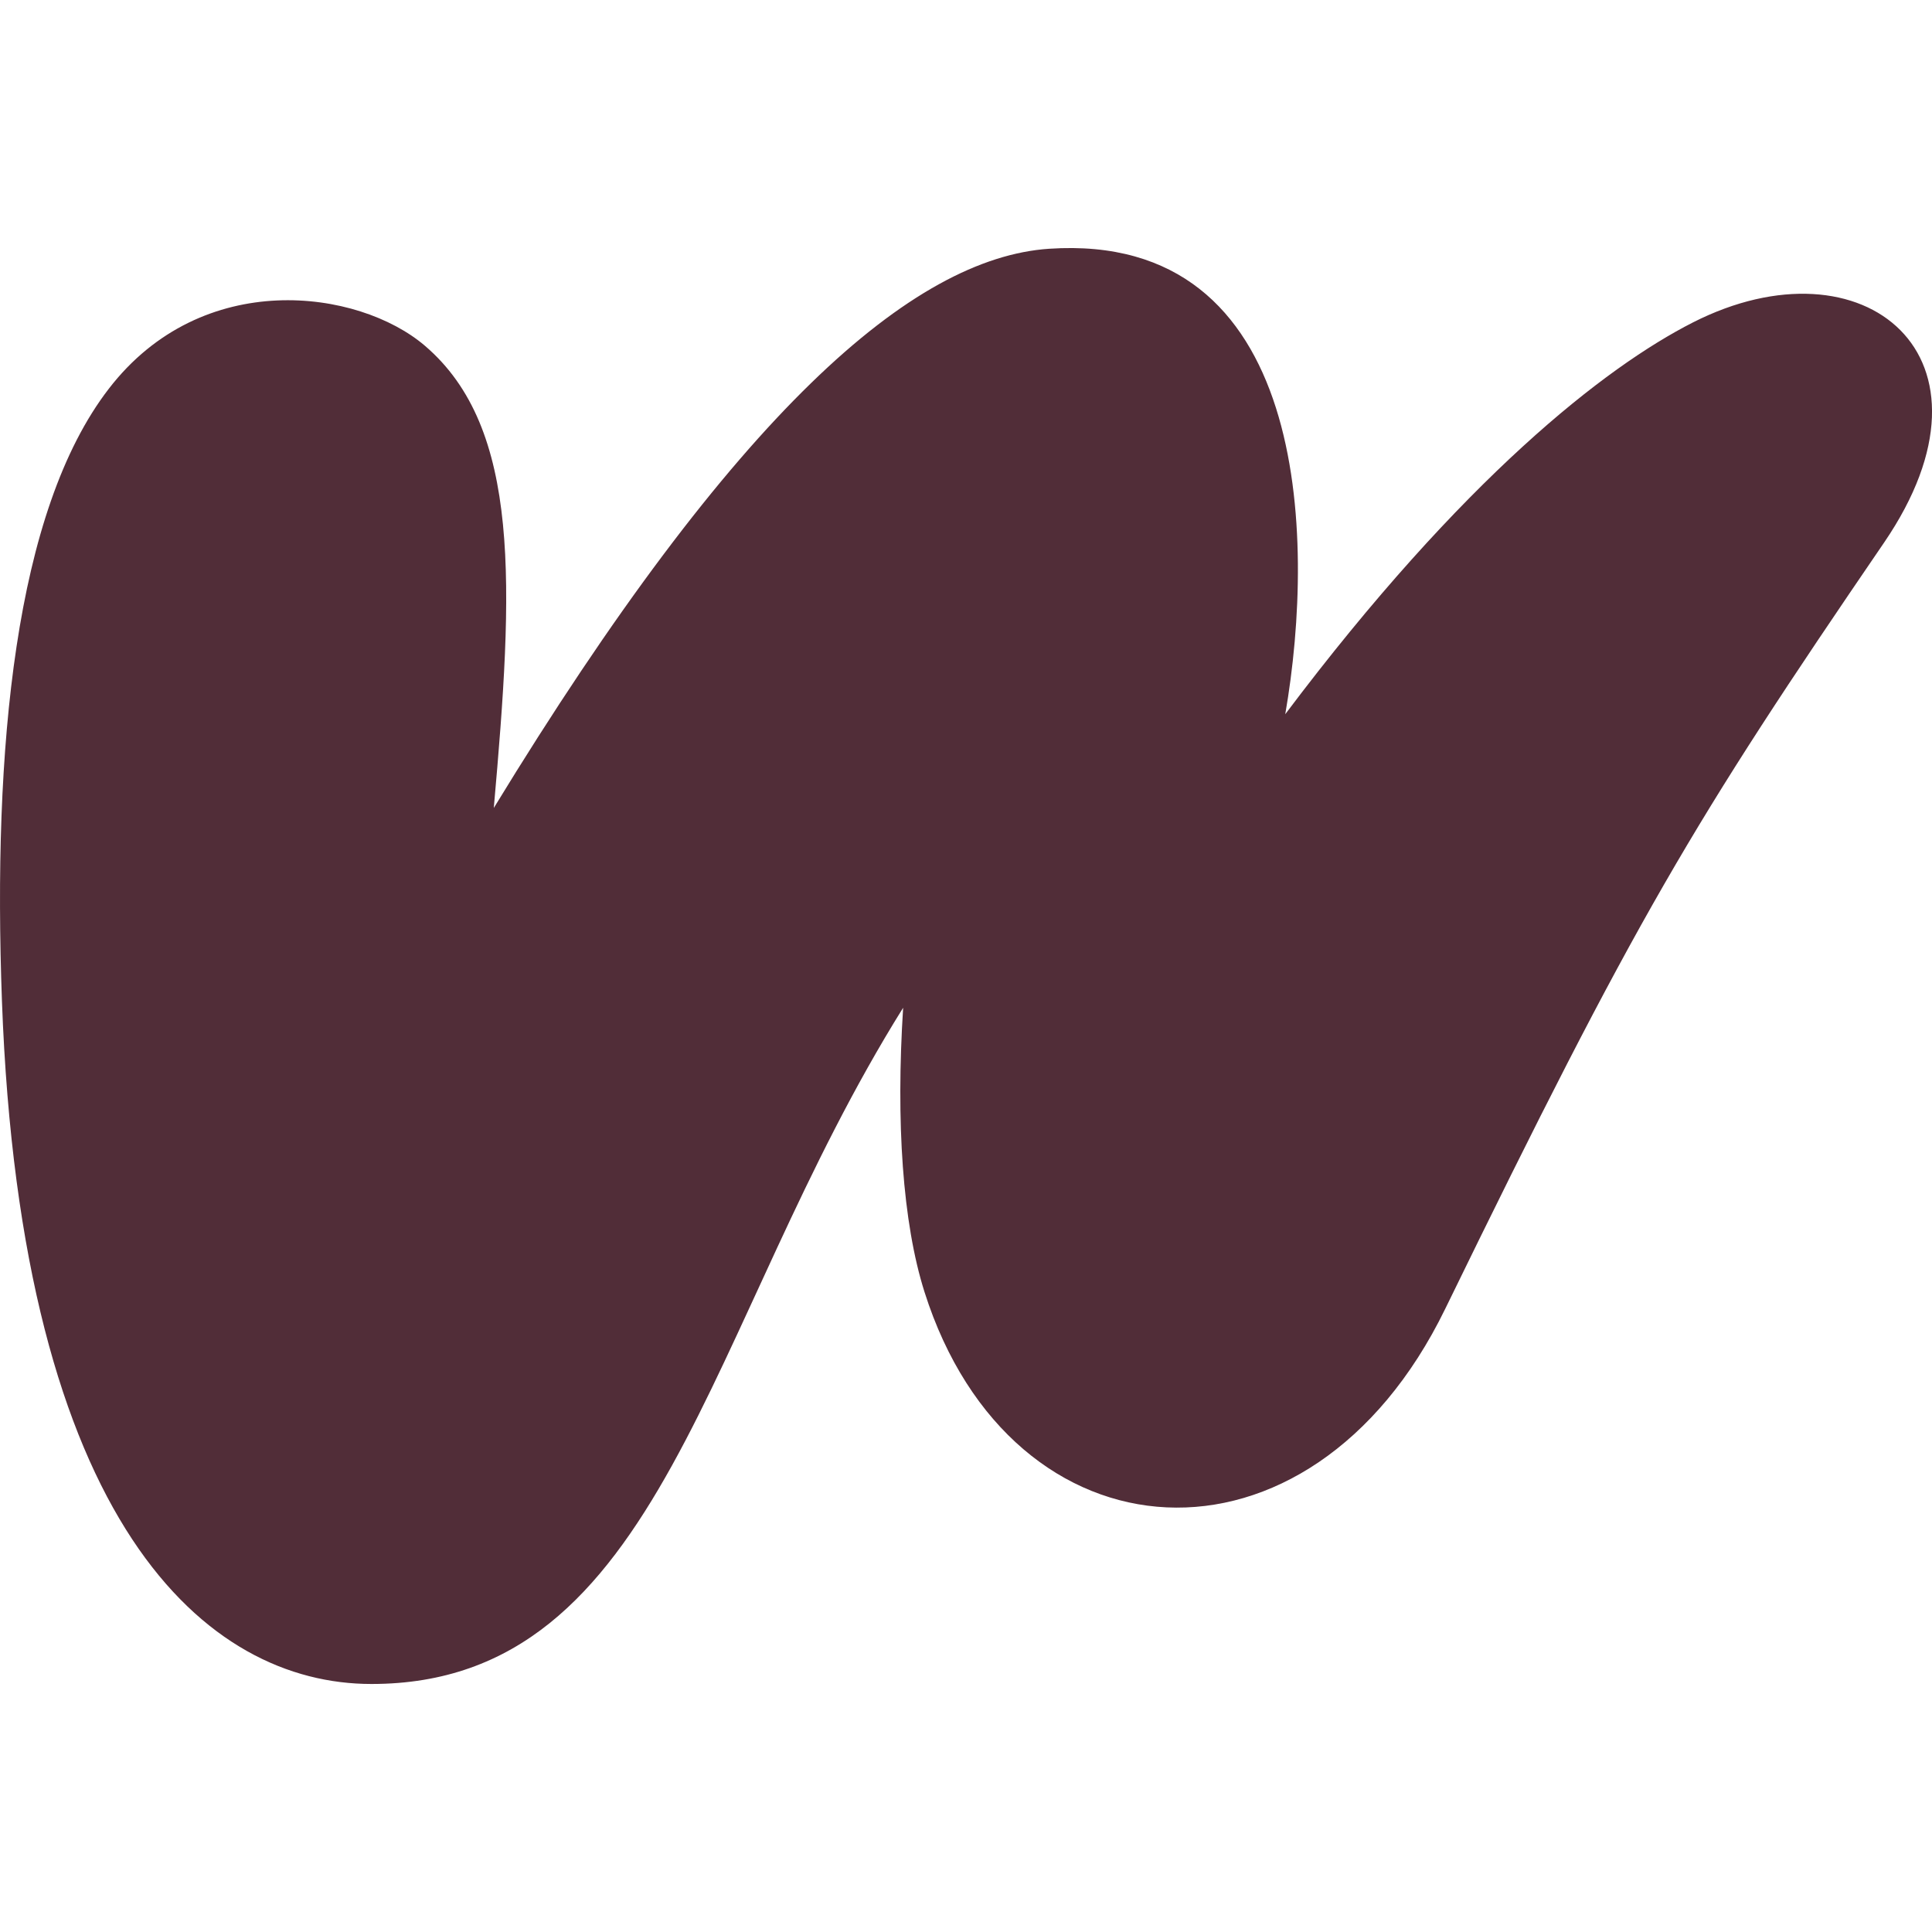
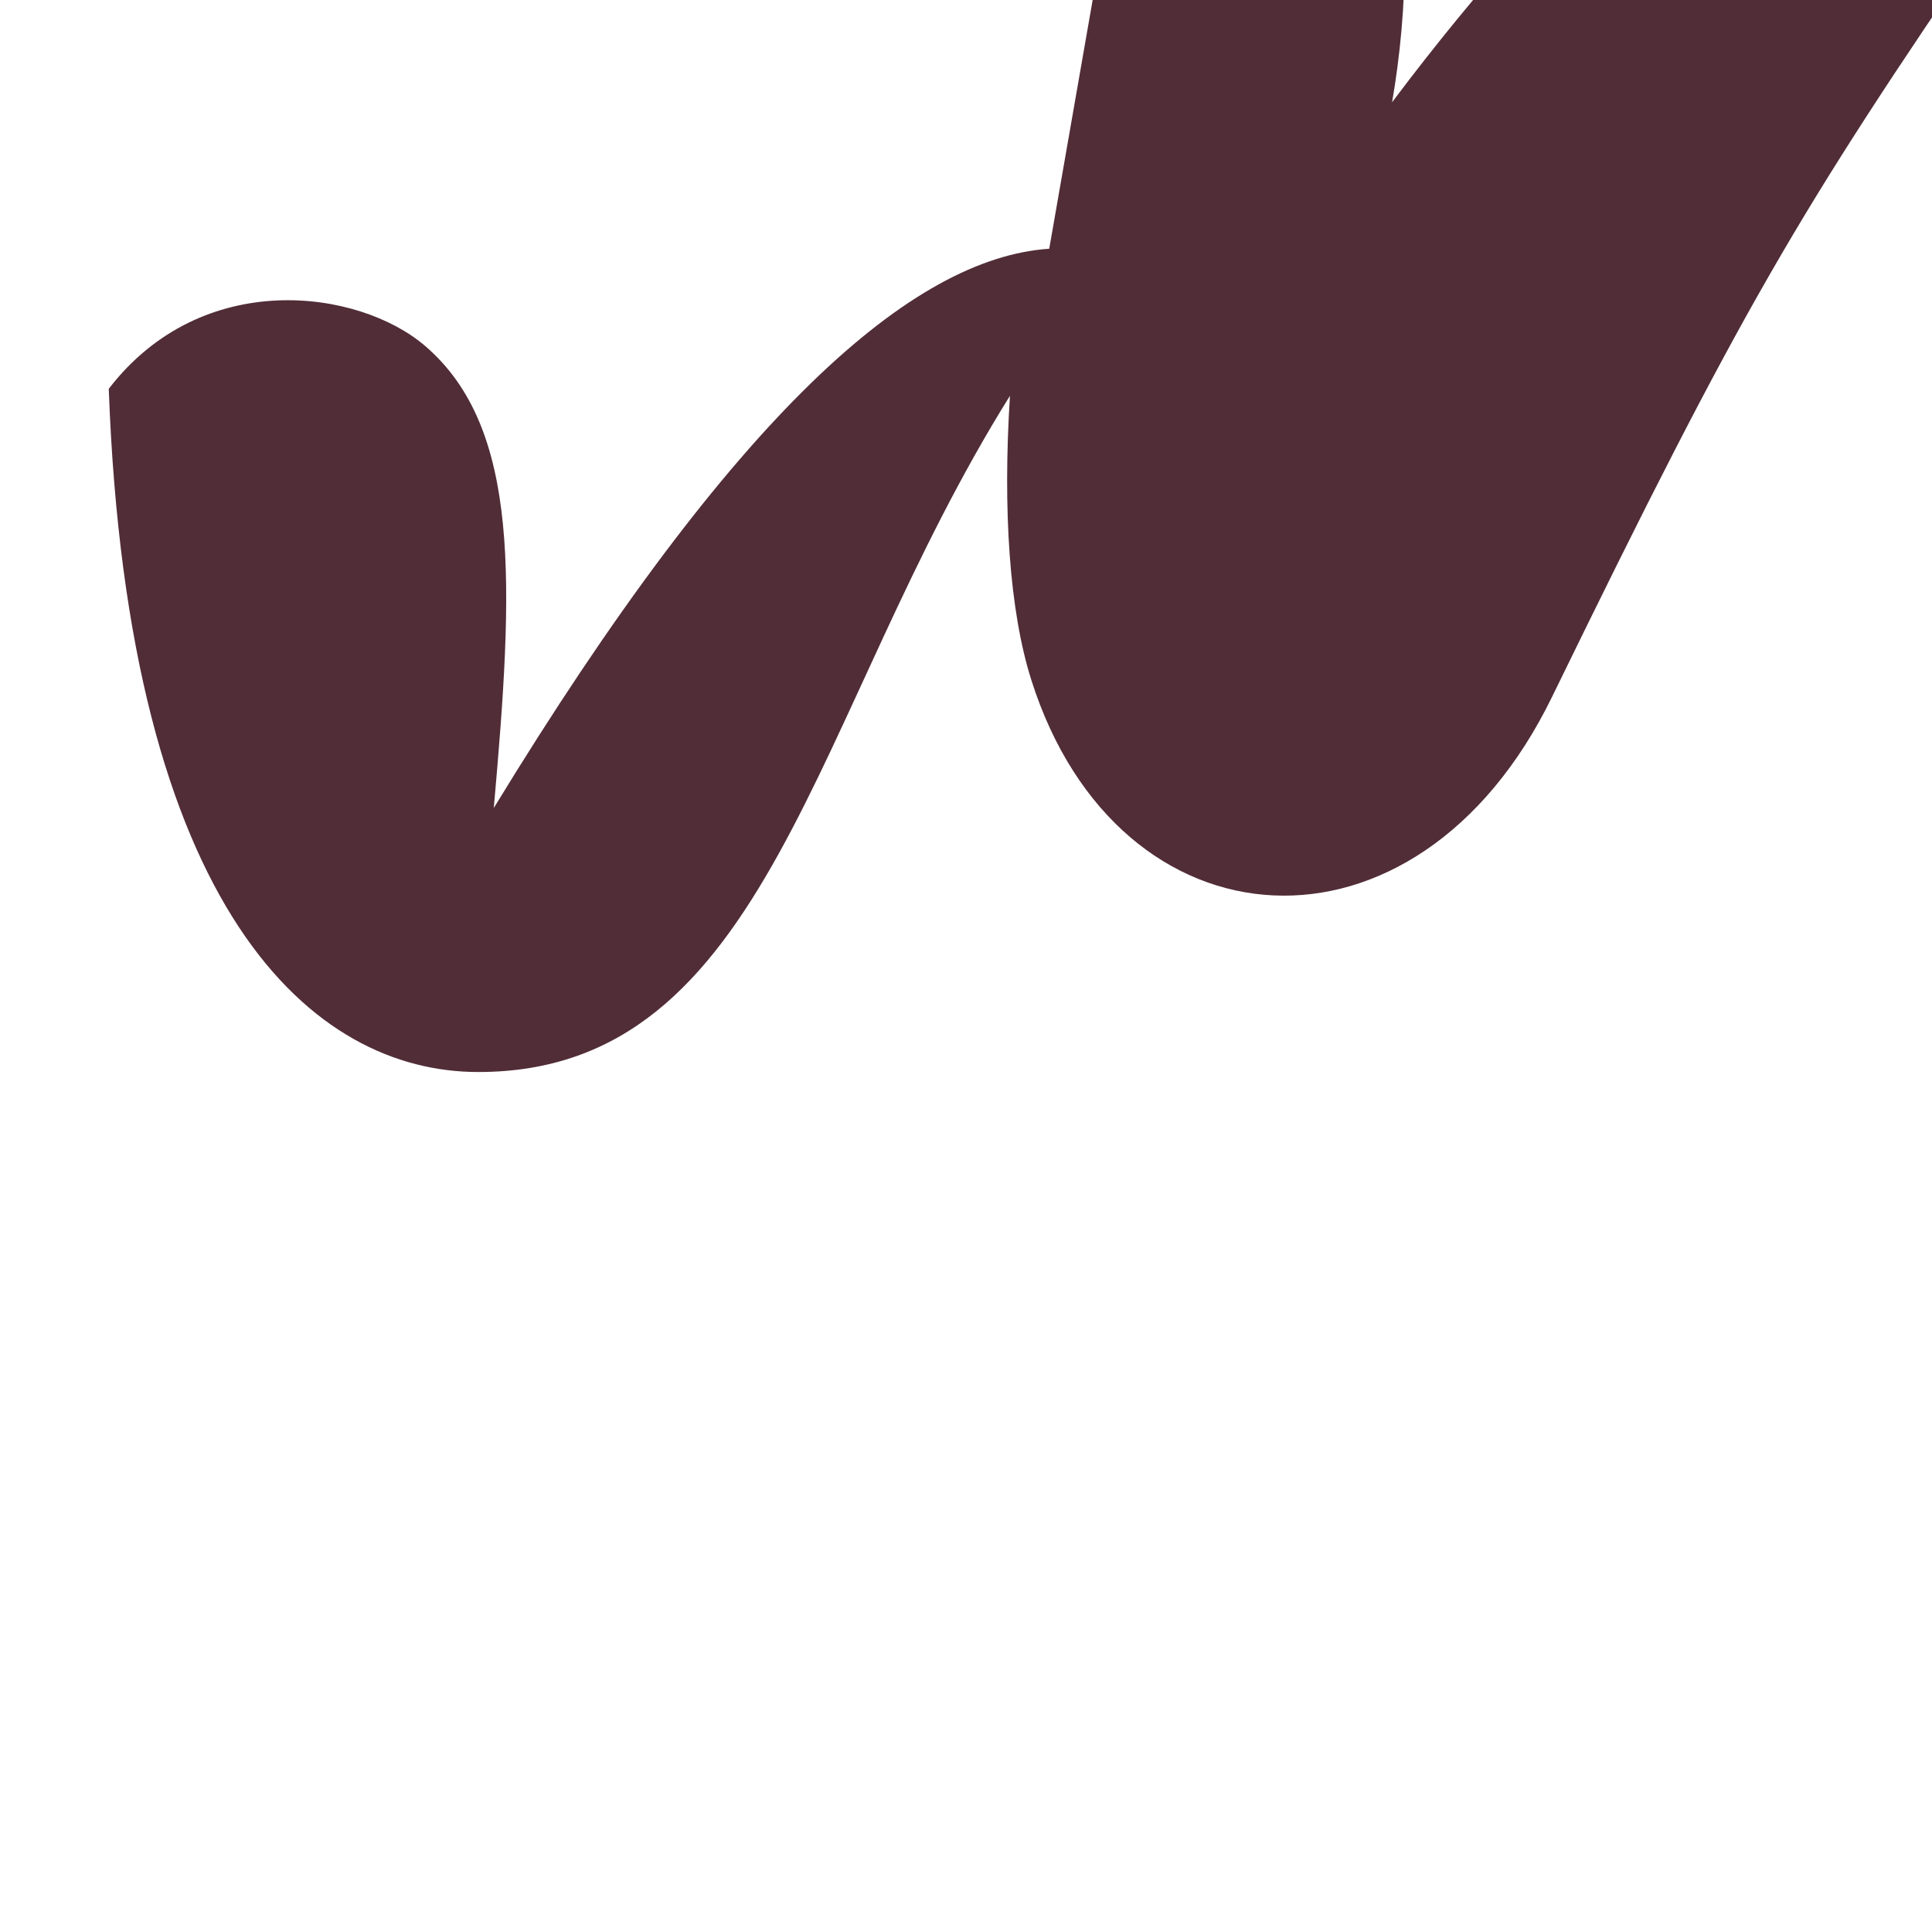
<svg xmlns="http://www.w3.org/2000/svg" role="img" width="32px" height="32px" viewBox="0 0 24 24">
  <title>Wattpad</title>
-   <path fill="#512d38" d="M13.034 3.09c-1.695.113-3.9 2.027-6.9 6.947.245-2.758.345-4.716-.857-5.743-.823-.702-2.764-.974-3.926.536C.18 6.349-.09 9.312.024 12.432c.238 6.518 2.544 8.487 4.59 8.487h.001c3.623 0 4.13-4.439 6.604-8.4-.09 1.416-.008 2.668.266 3.532 1.078 3.398 4.784 3.663 6.467.21 2.374-4.87 3.058-6.016 5.453-9.521 1.58-2.314-.252-3.812-2.374-2.735-1.09.554-2.86 1.935-5.065 4.867.387-2.23.28-5.996-2.932-5.782z" />
+   <path fill="#512d38" d="M13.034 3.09c-1.695.113-3.9 2.027-6.9 6.947.245-2.758.345-4.716-.857-5.743-.823-.702-2.764-.974-3.926.536c.238 6.518 2.544 8.487 4.59 8.487h.001c3.623 0 4.13-4.439 6.604-8.4-.09 1.416-.008 2.668.266 3.532 1.078 3.398 4.784 3.663 6.467.21 2.374-4.87 3.058-6.016 5.453-9.521 1.58-2.314-.252-3.812-2.374-2.735-1.09.554-2.86 1.935-5.065 4.867.387-2.23.28-5.996-2.932-5.782z" />
</svg>